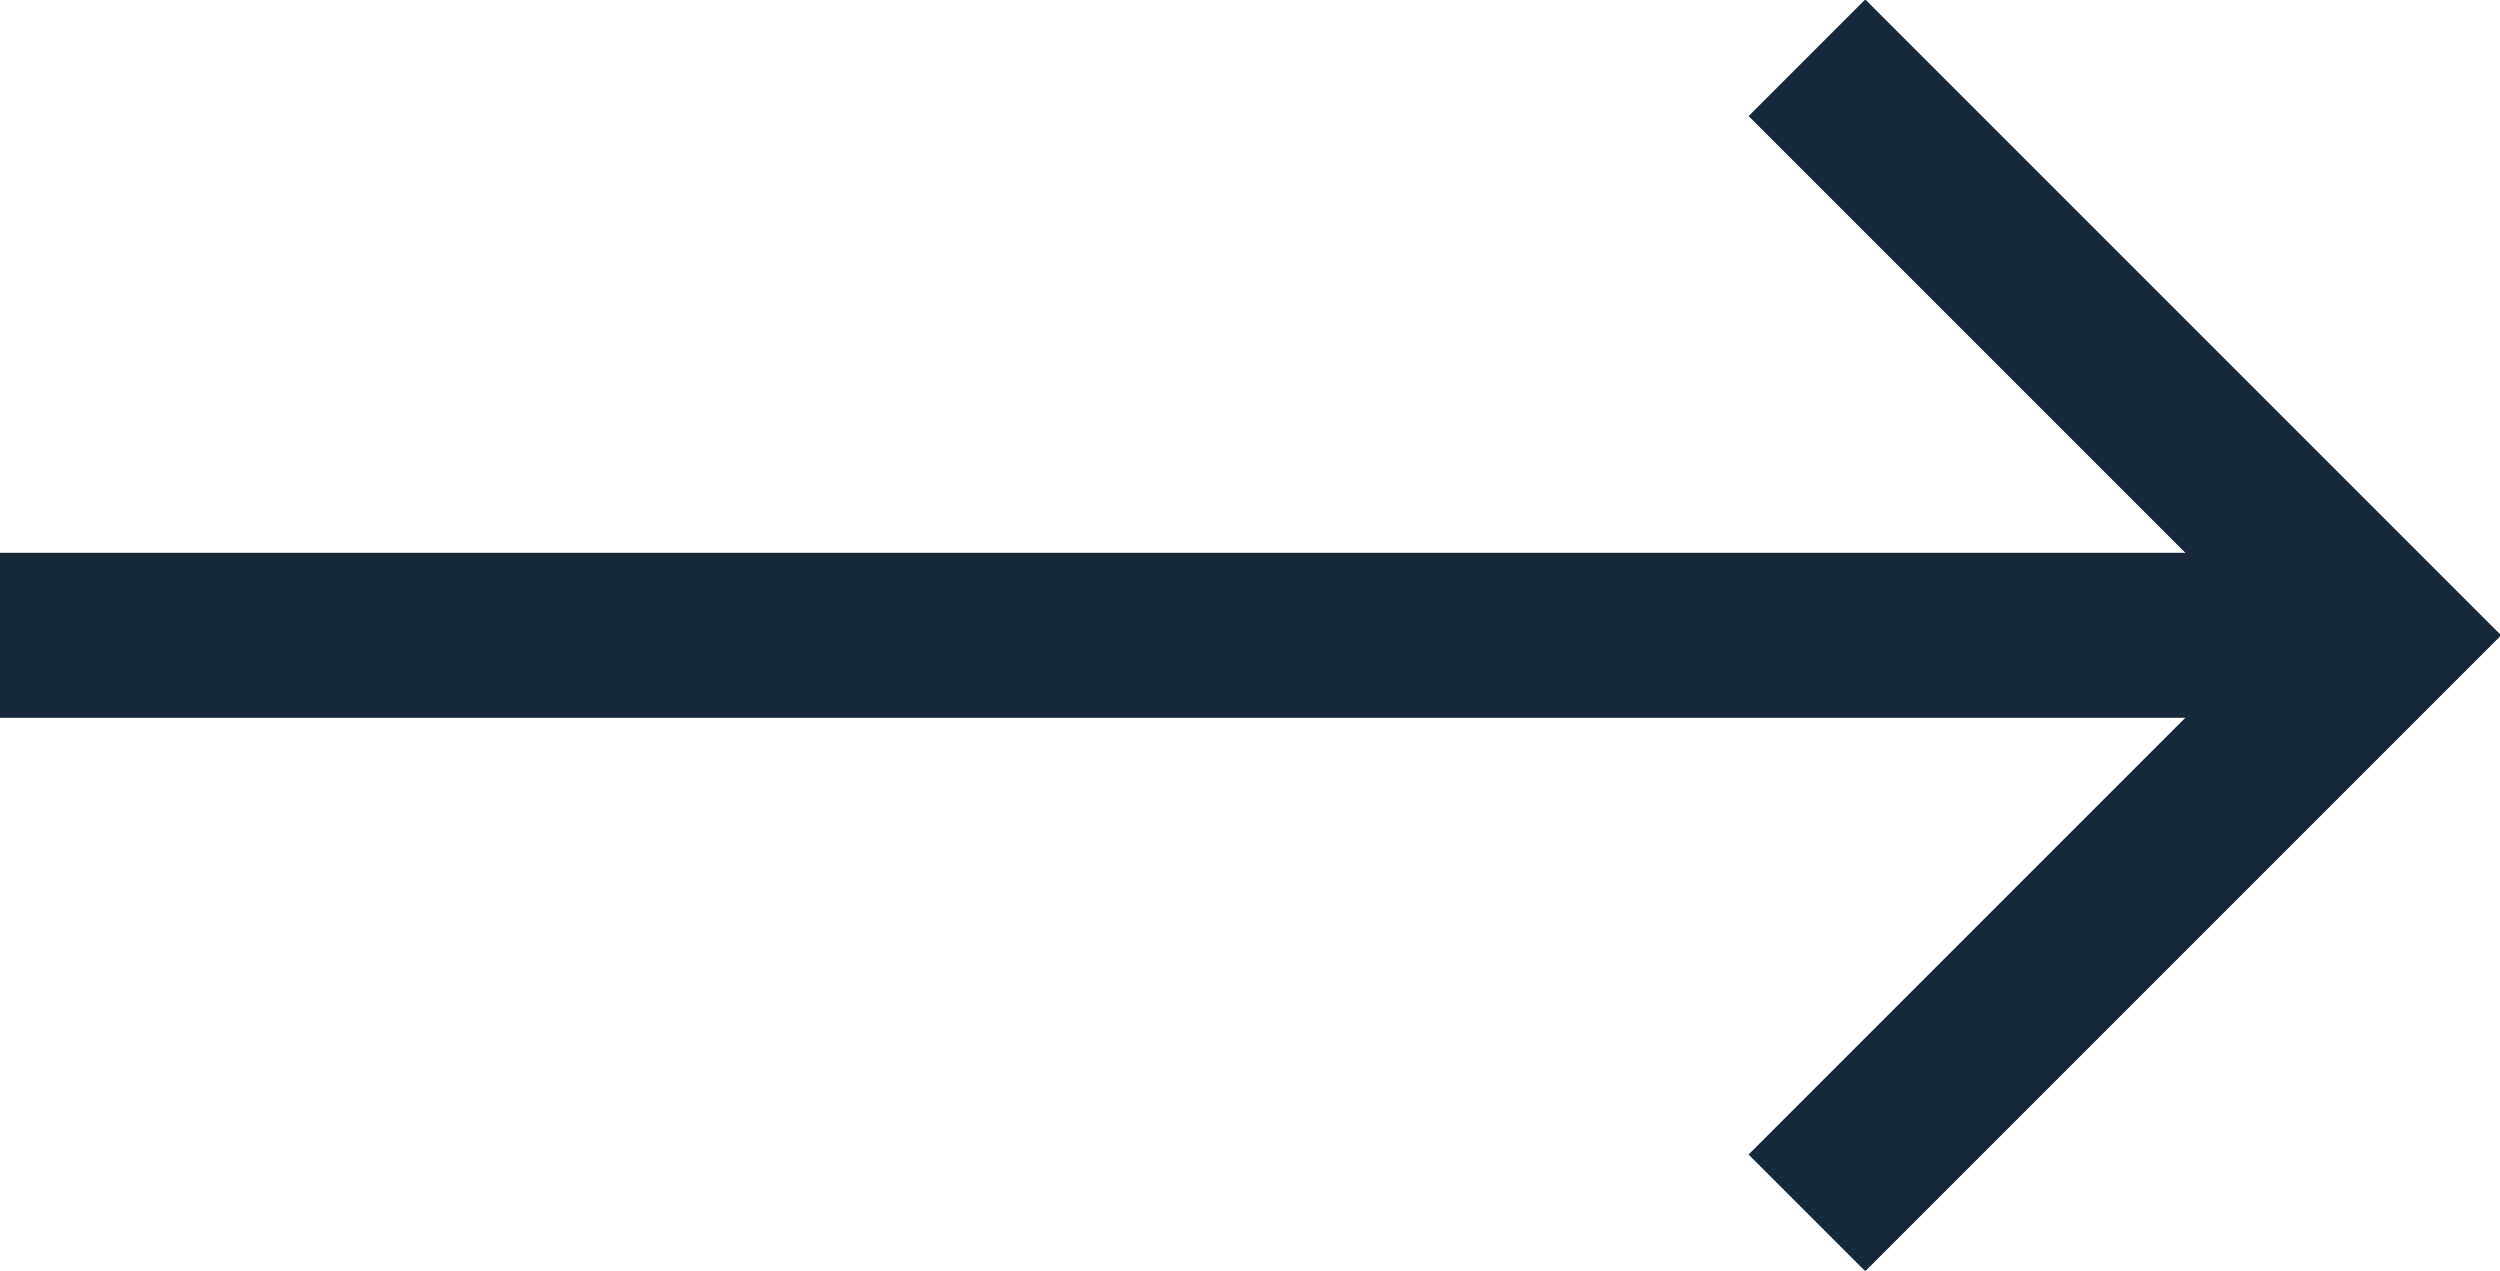
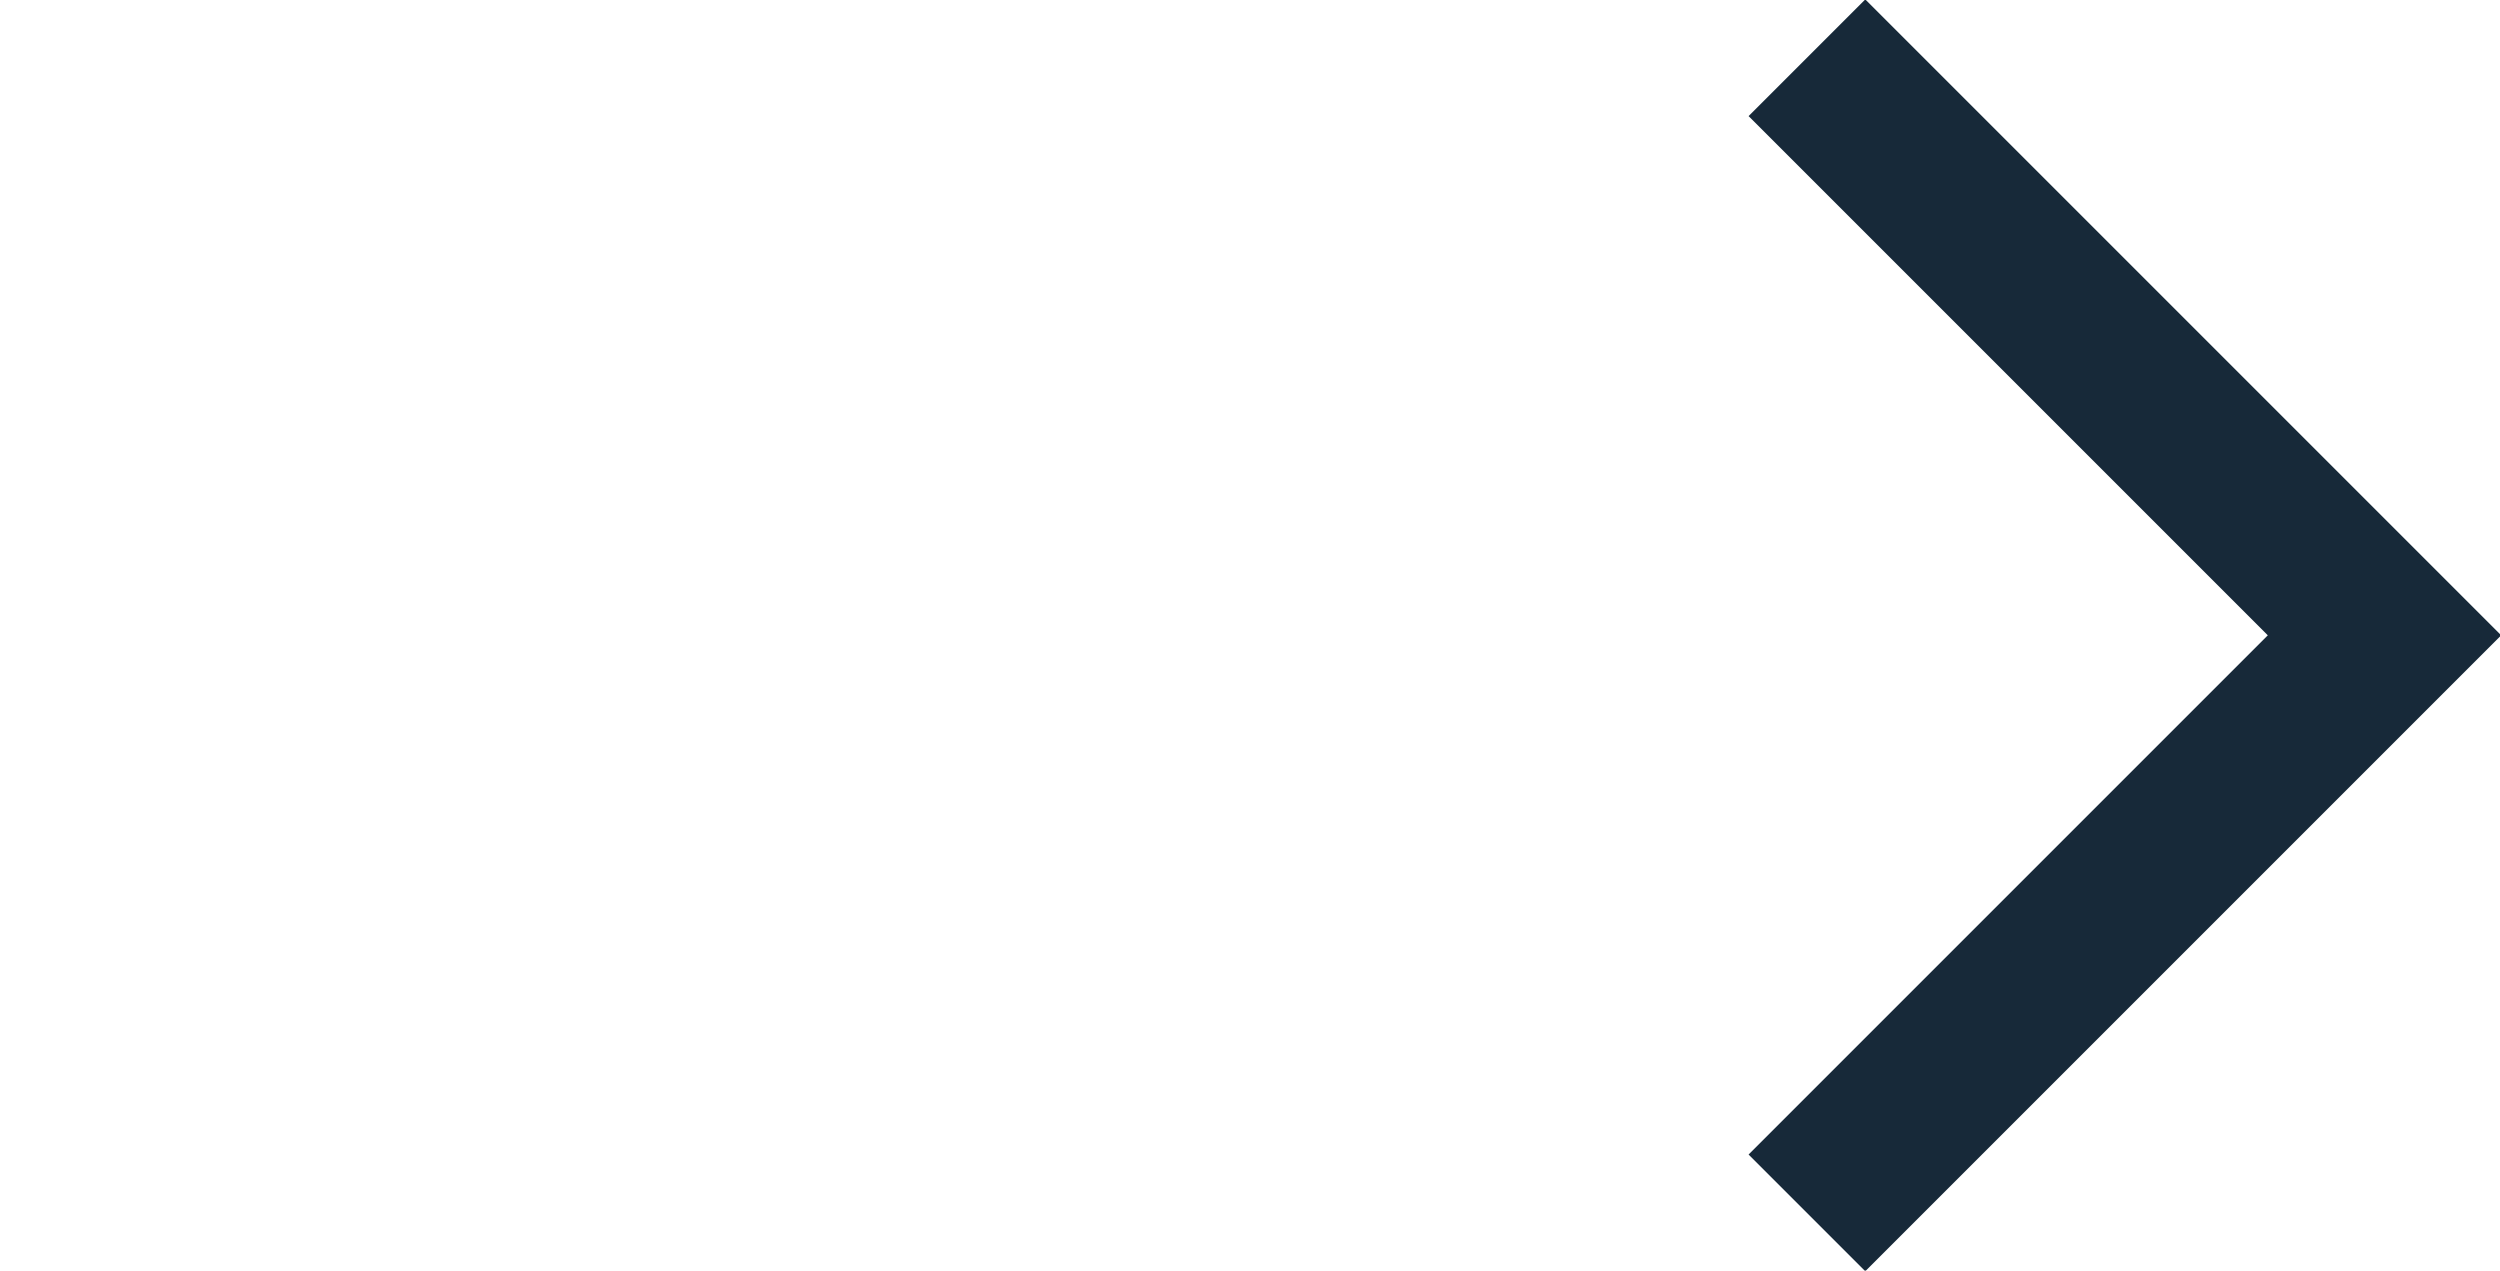
<svg xmlns="http://www.w3.org/2000/svg" version="1.1" id="Livello_1" x="0px" y="0px" viewBox="0 0 30.3 15.4" style="enable-background:new 0 0 30.3 15.4;" xml:space="preserve">
  <style type="text/css">
	.st0{fill:none;stroke:#172939;stroke-width:2;stroke-miterlimit:10;}
</style>
  <g id="Raggruppa_137">
    <path id="Tracciato_28-2" class="st0" d="M21.9,0.7l7,7l-7,7" />
-     <line id="Linea_26-2" class="st0" x1="28.9" y1="7.7" x2="0" y2="7.7" />
  </g>
</svg>